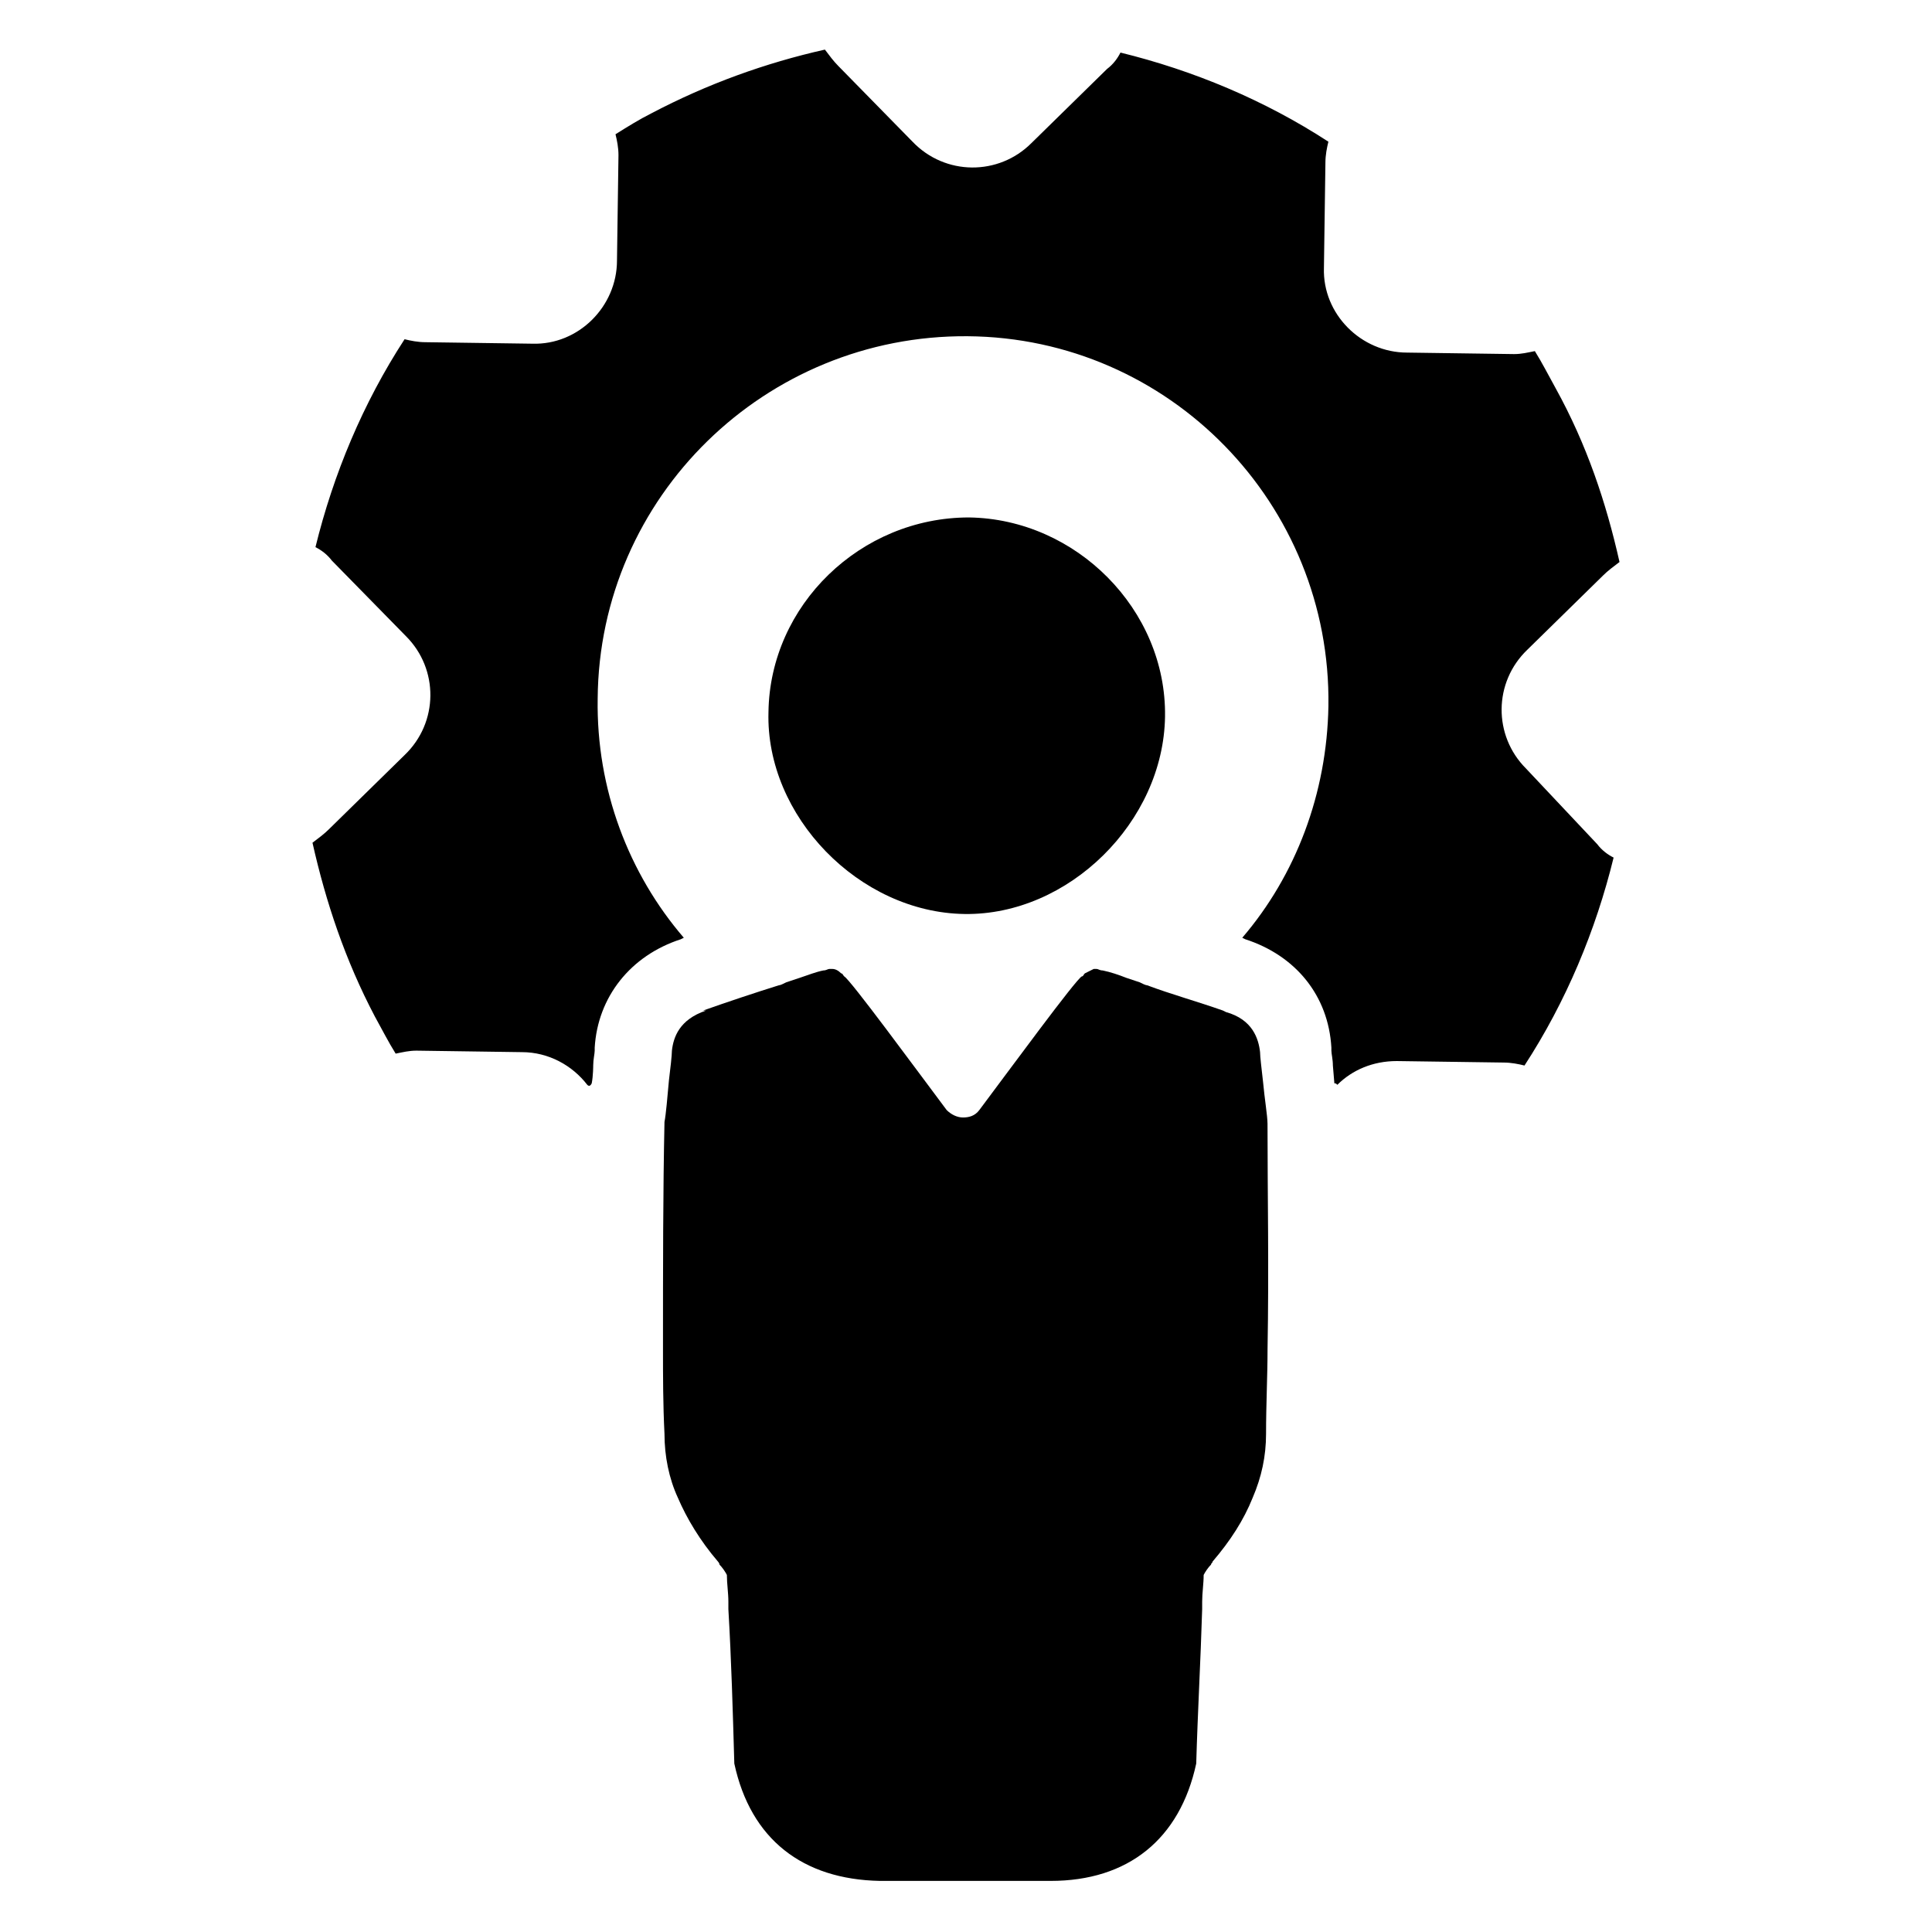
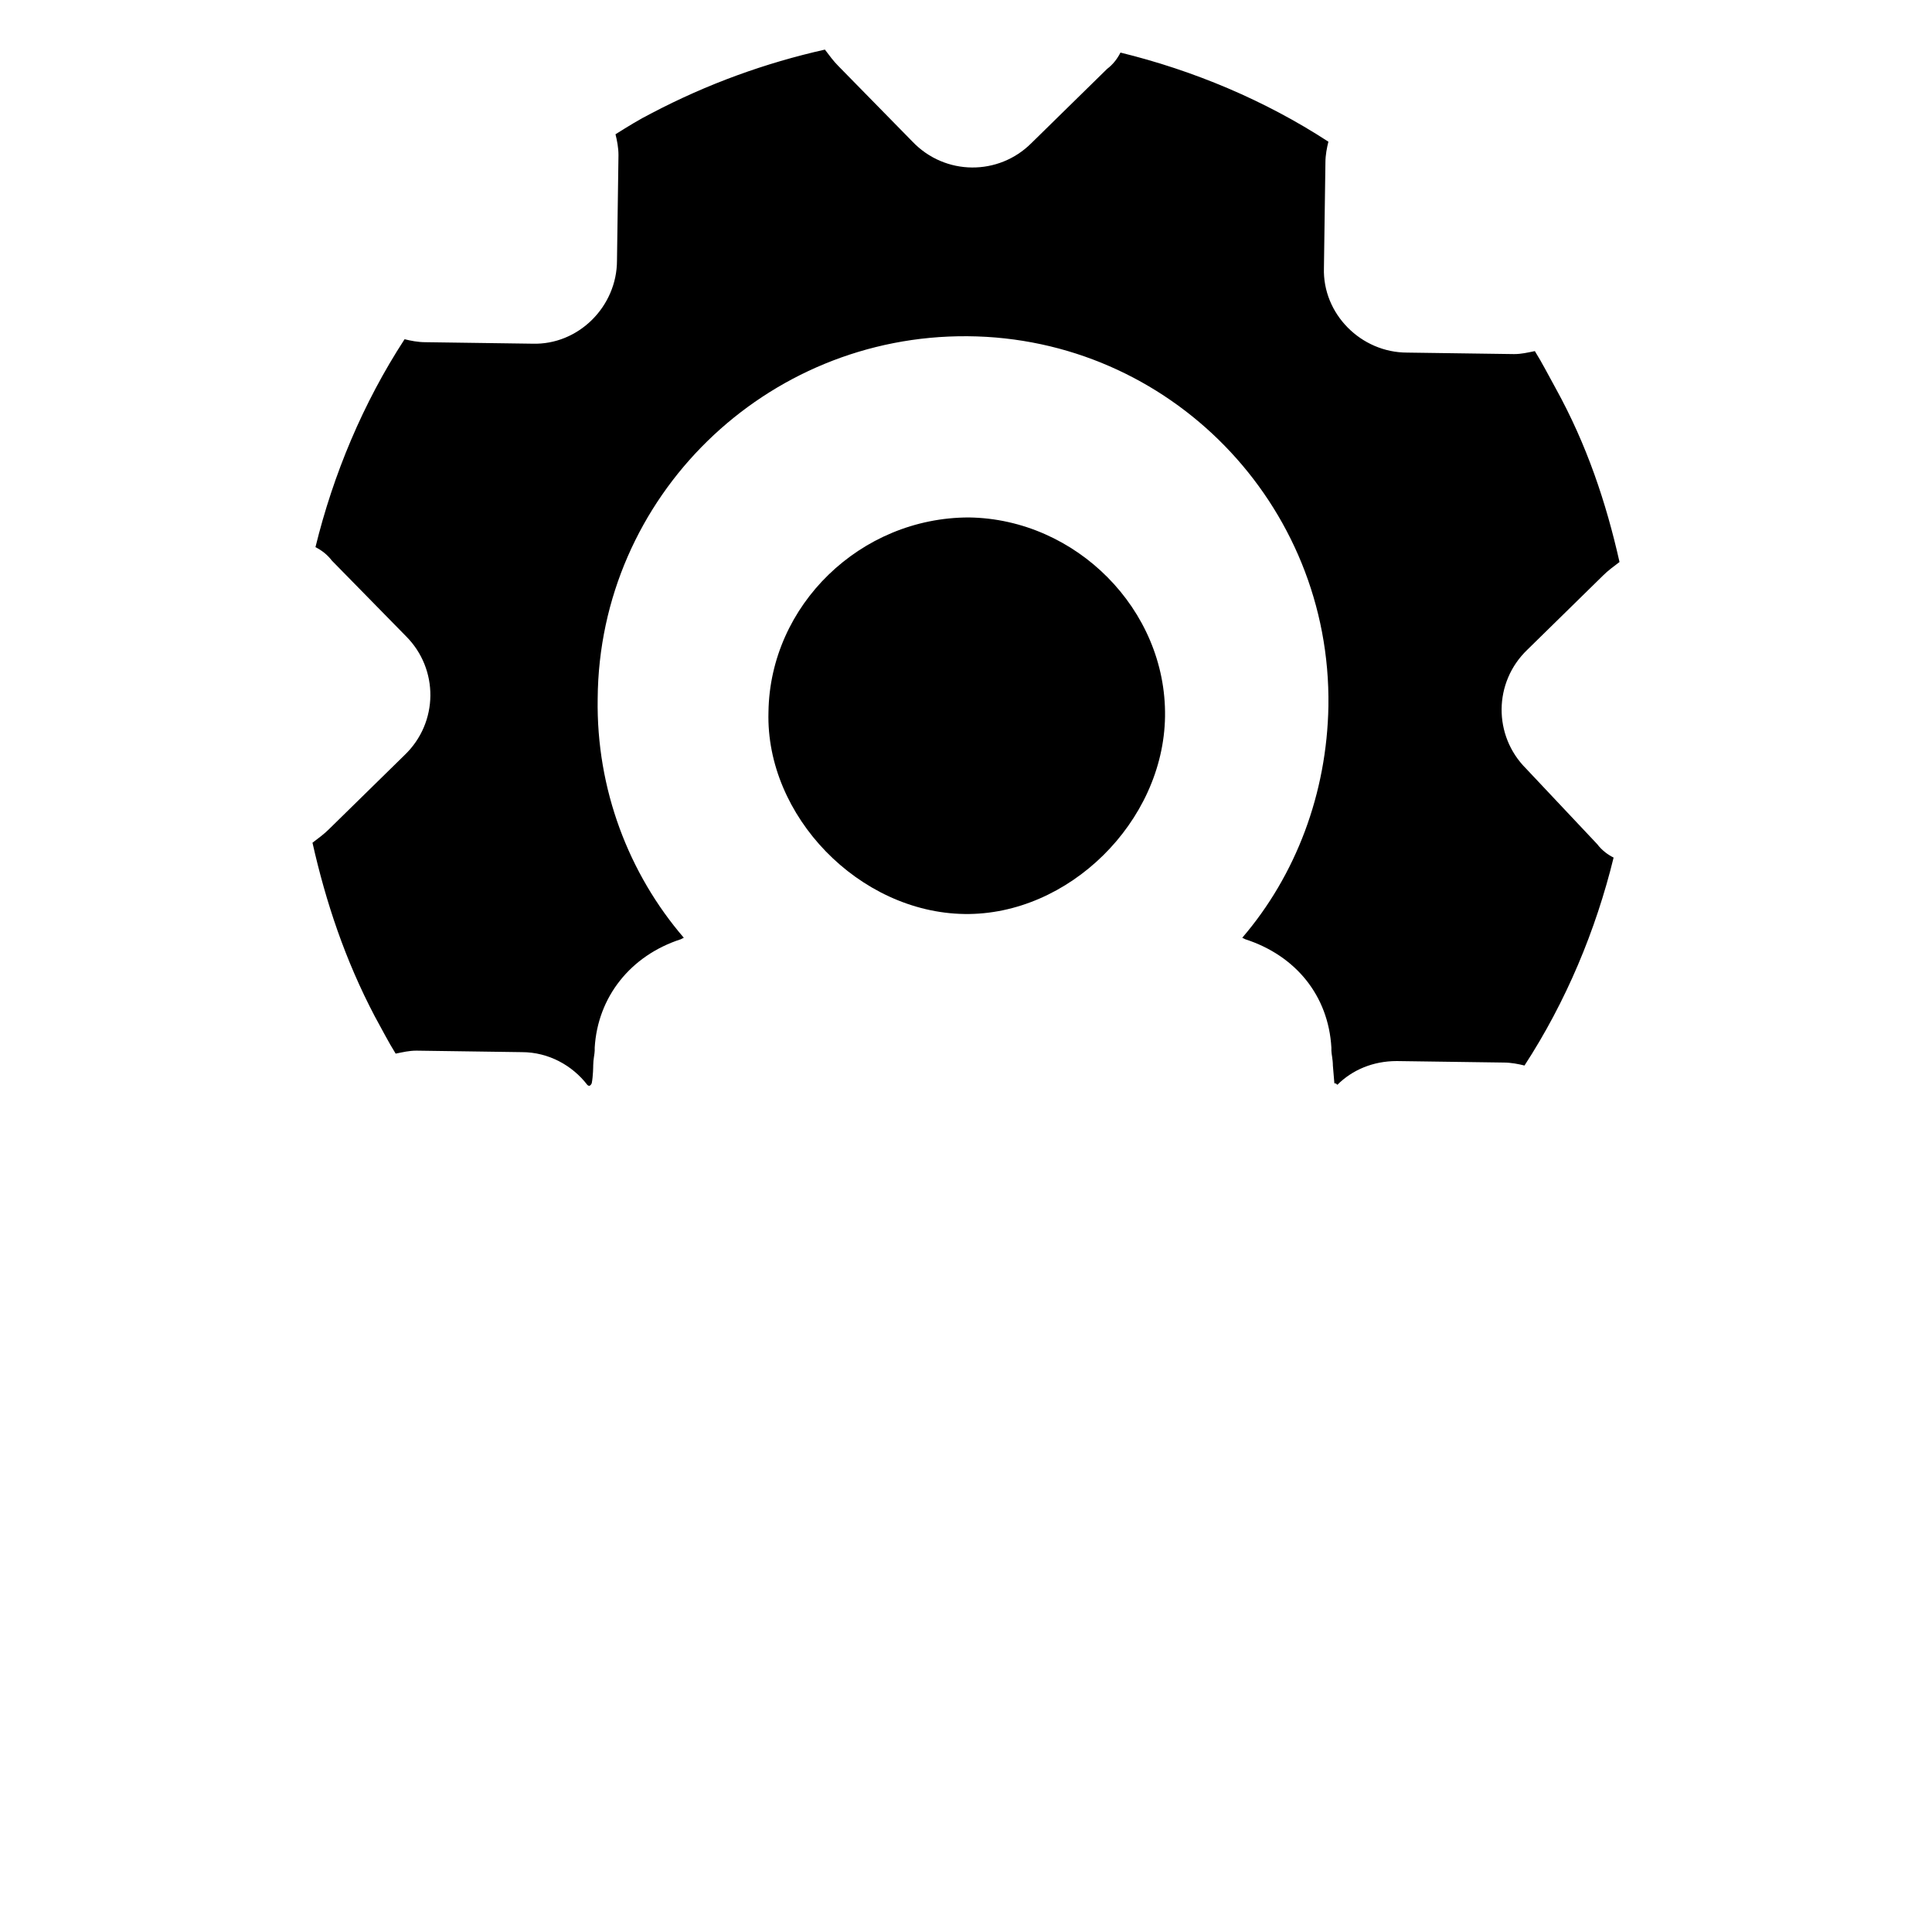
<svg xmlns="http://www.w3.org/2000/svg" fill="#000000" width="800px" height="800px" version="1.1" viewBox="144 144 512 512">
  <g>
    <path d="m399.61 386.22c27.551 0.395 52.742-24.402 53.137-52.348 0.395-28.34-23.617-52.348-51.957-52.742-28.734 0-52.742 23.223-53.137 51.562-0.785 27.551 24.012 53.133 51.957 53.527z" />
-     <path d="m479.9 441.72c0-1.969-0.789-6.691-1.18-11.02-0.395-3.543-0.789-6.691-0.789-7.871-0.395-3.543-1.969-8.66-9.055-10.629l-0.785-0.395c-6.691-2.363-13.777-4.328-20.074-6.691-0.395 0-1.18-0.395-1.969-0.789-1.18-0.395-2.363-0.789-3.543-1.18-1.969-0.789-4.328-1.574-6.297-1.969-0.789 0-1.18-0.395-1.574-0.395h-0.789c-0.789 0.395-1.574 0.789-2.363 1.18-0.395 0.395-0.395 0.789-0.789 0.789-1.574 0.789-18.895 24.402-27.16 35.426-1.18 1.574-2.754 1.969-4.328 1.969s-3.148-0.789-4.328-1.969c-8.266-11.02-25.586-34.637-27.16-35.426-0.395-0.395-0.395-0.789-0.789-0.789-0.789-0.789-1.574-1.18-2.363-1.18h-0.789c-0.395 0-0.789 0.395-1.574 0.395-1.969 0.395-3.938 1.18-6.297 1.969-1.18 0.395-2.363 0.789-3.543 1.18-0.789 0.395-1.574 0.789-1.969 0.789-6.297 1.969-13.383 4.328-20.074 6.691h0.801c-7.086 2.363-8.66 7.086-9.055 10.629 0 1.18-0.395 4.723-0.789 7.871-0.395 4.328-0.789 9.055-1.18 11.02-0.395 18.5-0.395 38.18-0.395 60.223 0 7.086 0 14.562 0.395 22.434 0 5.902 1.18 11.809 3.543 16.926 2.363 5.512 5.902 11.414 10.629 16.926 0 0 0.395 0.395 0.395 0.789 0.789 0.789 1.574 1.969 1.969 2.754 0 2.363 0.395 4.723 0.395 7.086v1.969c0.789 13.383 1.18 27.16 1.574 40.934 4.328 20.074 18.105 30.699 38.574 31.094h45.262c20.469 0 34.242-11.02 38.574-31.094 0.395-13.777 1.18-27.551 1.574-40.934v-1.969c0-2.363 0.395-4.723 0.395-7.086 0.395-0.789 1.18-1.969 1.969-2.754 0-0.395 0.395-0.395 0.395-0.789 4.723-5.512 8.266-11.02 10.629-16.926 2.363-5.512 3.543-11.02 3.543-16.926 0-7.871 0.395-15.352 0.395-22.434 0.387-21.648-0.008-40.934-0.008-59.828z" />
    <path d="m548.39 347.65c-8.66-8.66-8.66-22.828 0.395-31.488l20.074-19.68c1.18-1.18 2.754-2.363 4.328-3.543-3.543-15.742-8.66-31.094-16.926-46.051-1.969-3.543-3.543-6.691-5.512-9.84-1.969 0.395-3.543 0.789-5.512 0.789l-28.34-0.395c-12.203 0-22.434-10.234-22.043-22.434l0.395-27.945c0-1.969 0.395-3.938 0.789-5.512-16.926-11.02-35.816-18.895-55.105-23.617-0.789 1.574-1.969 3.148-3.543 4.328l-20.074 19.68c-8.66 8.66-22.828 8.66-31.488-0.395l-19.68-20.074c-1.18-1.18-2.363-2.754-3.543-4.328-15.742 3.543-31.094 9.055-46.051 16.926-3.144 1.574-6.293 3.543-9.441 5.512 0.395 1.574 0.789 3.543 0.789 5.512l-0.395 27.945c0 12.203-10.234 22.434-22.434 22.043l-28.344-0.395c-1.969 0-3.938-0.395-5.512-0.789-11.02 16.926-18.895 35.816-23.617 55.105 1.574 0.789 3.148 1.969 4.328 3.543l19.68 20.074c8.66 8.66 8.66 22.828-0.395 31.488l-20.074 19.68c-1.18 1.18-2.754 2.363-4.328 3.543 3.543 15.742 8.66 31.094 16.531 46.051 1.969 3.543 3.543 6.691 5.512 9.84 1.969-0.395 3.543-0.789 5.512-0.789l27.945 0.395c7.086 0 13.383 3.543 17.32 8.66 0.395 0.395 0.789 0.395 1.18-0.395 0.395-1.969 0.395-4.723 0.395-4.723 0-1.574 0.395-3.148 0.395-3.938v-0.789c0.789-13.383 9.445-24.402 22.828-28.734l0.789-0.395c-14.562-16.926-23.223-39.359-22.828-63.371 0.395-53.531 44.477-96.434 98.008-96.039s96.434 44.477 95.645 98.008c-0.395 23.223-8.66 44.871-22.828 61.402l0.789 0.395c13.383 4.328 22.043 14.957 22.828 28.734v0.789c0 0.789 0.395 2.363 0.395 3.938l0.395 4.723c0.395 0 0.395 0 0.789 0.395 3.938-3.938 9.445-6.297 15.742-6.297l28.34 0.395c1.969 0 3.938 0.395 5.512 0.789 11.02-16.926 18.895-35.816 23.617-55.105-1.574-0.789-3.148-1.969-4.328-3.543z" />
  </g>
</svg>